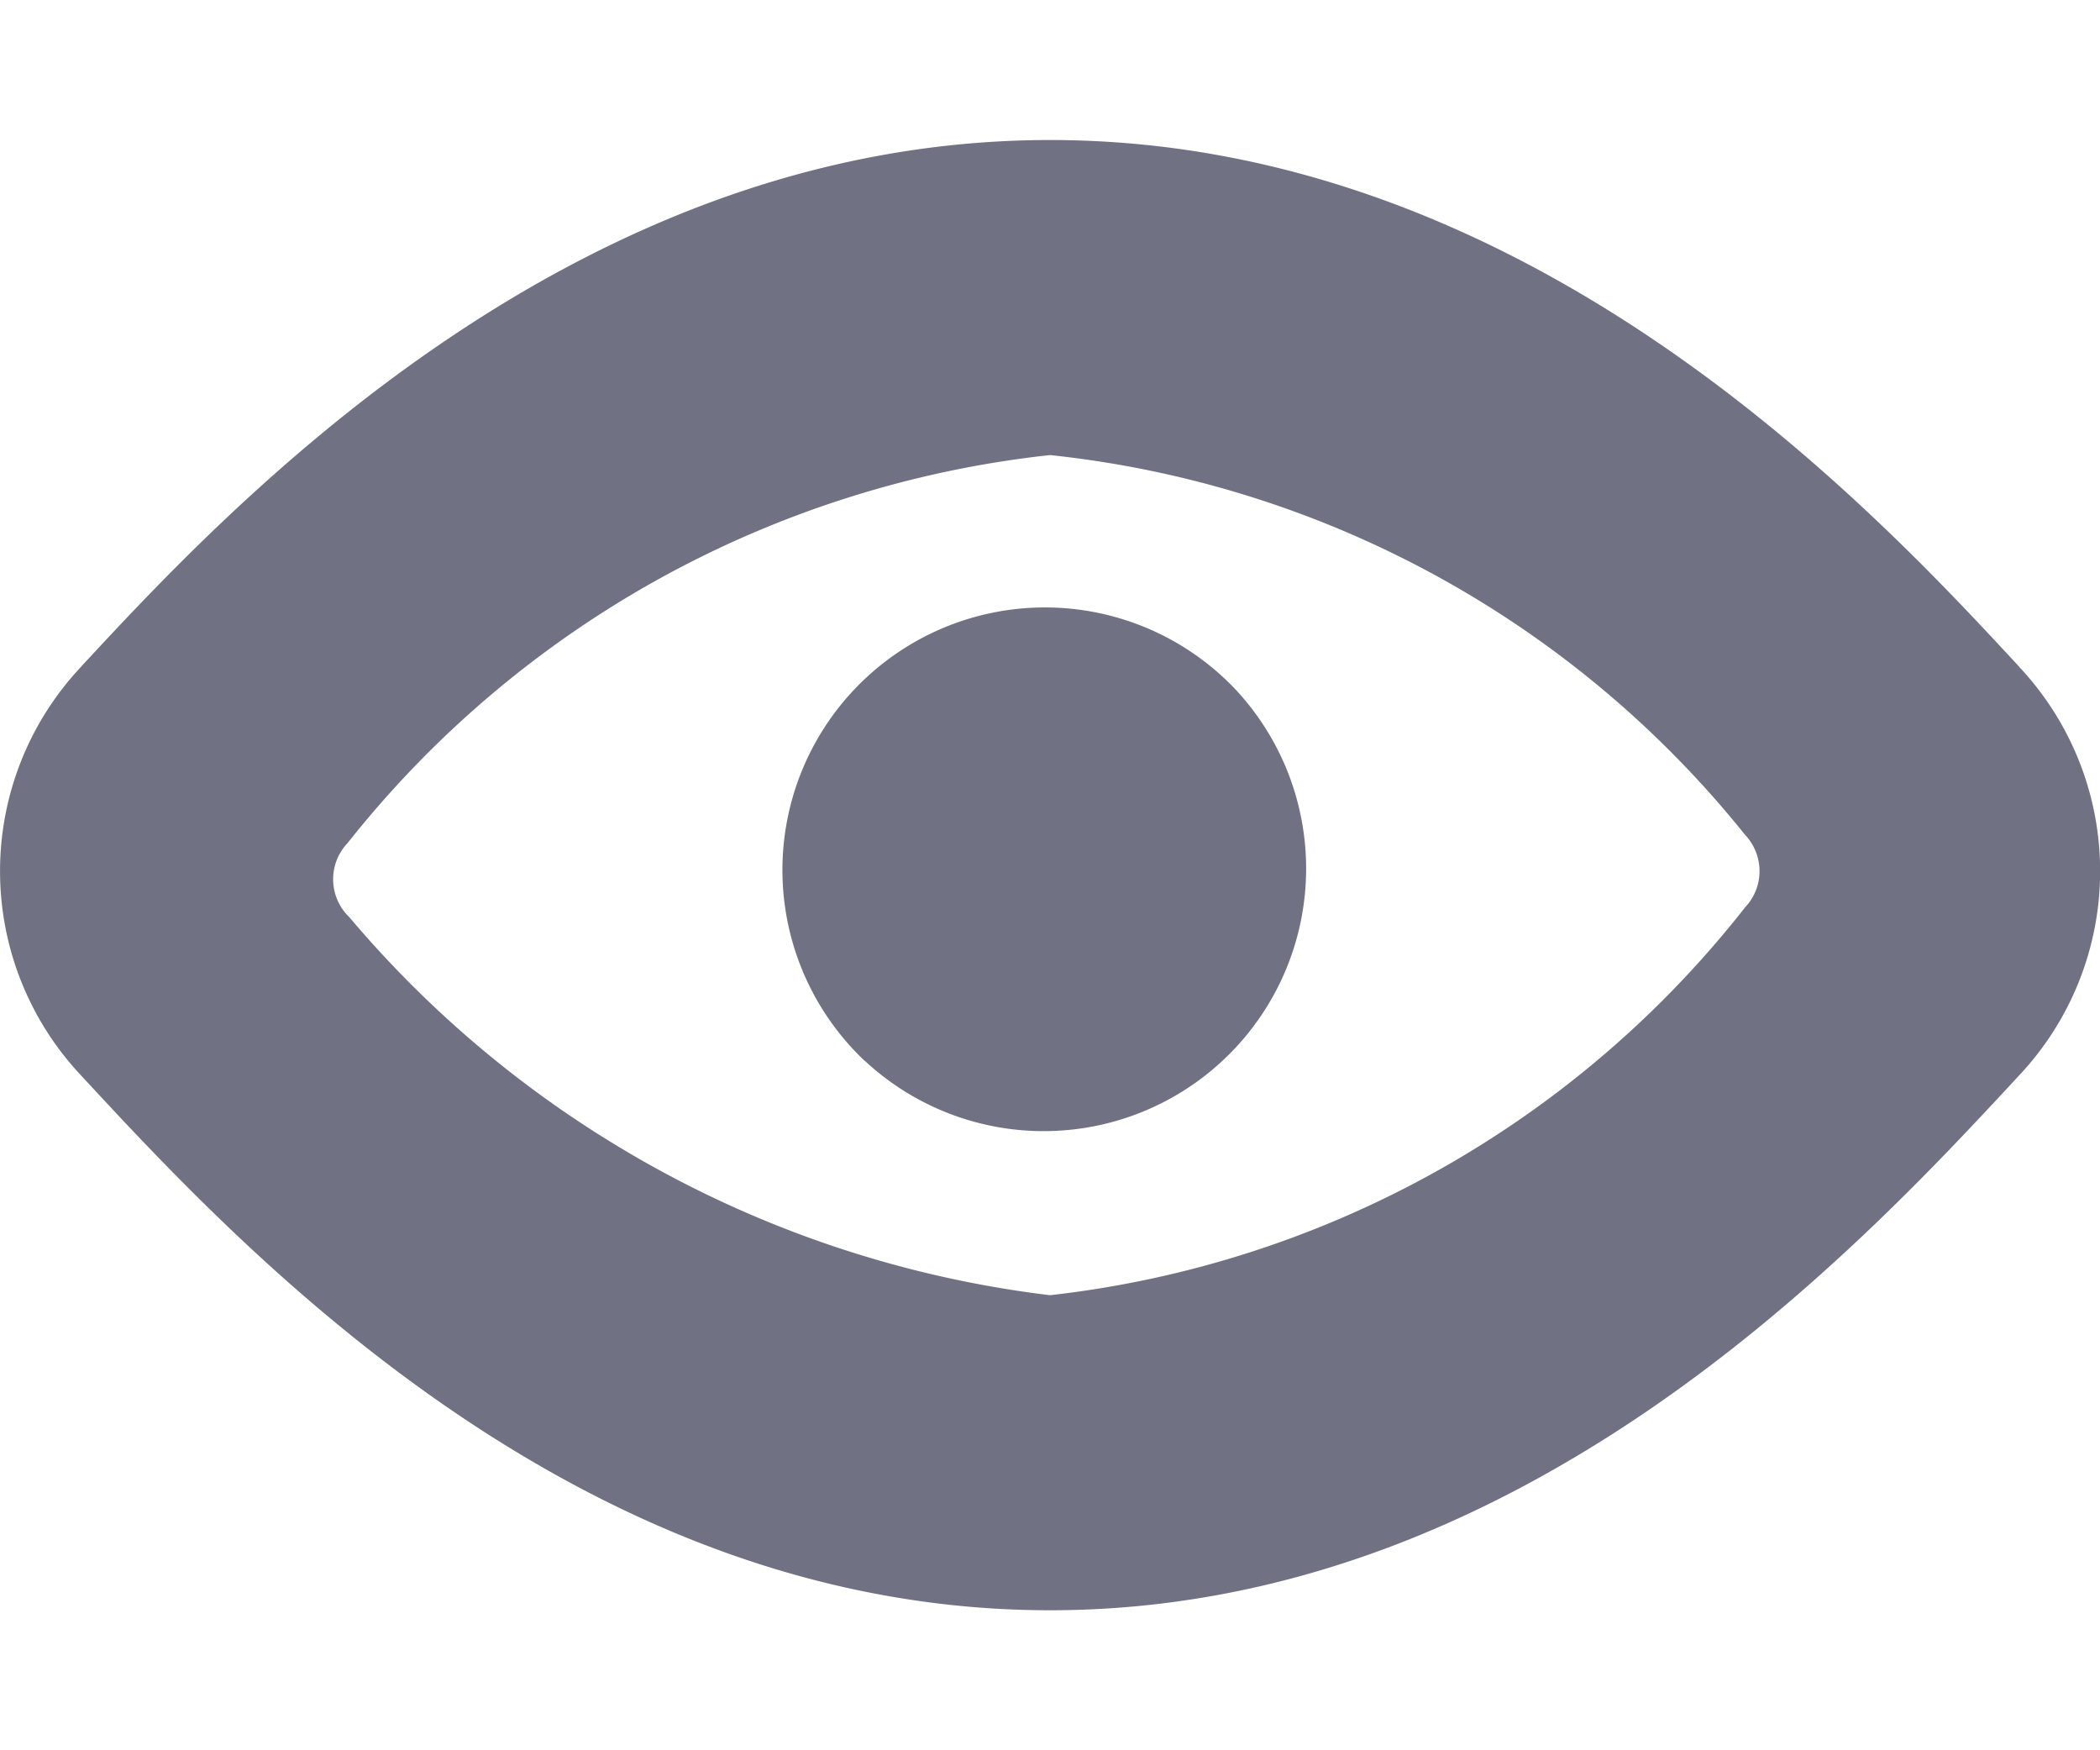
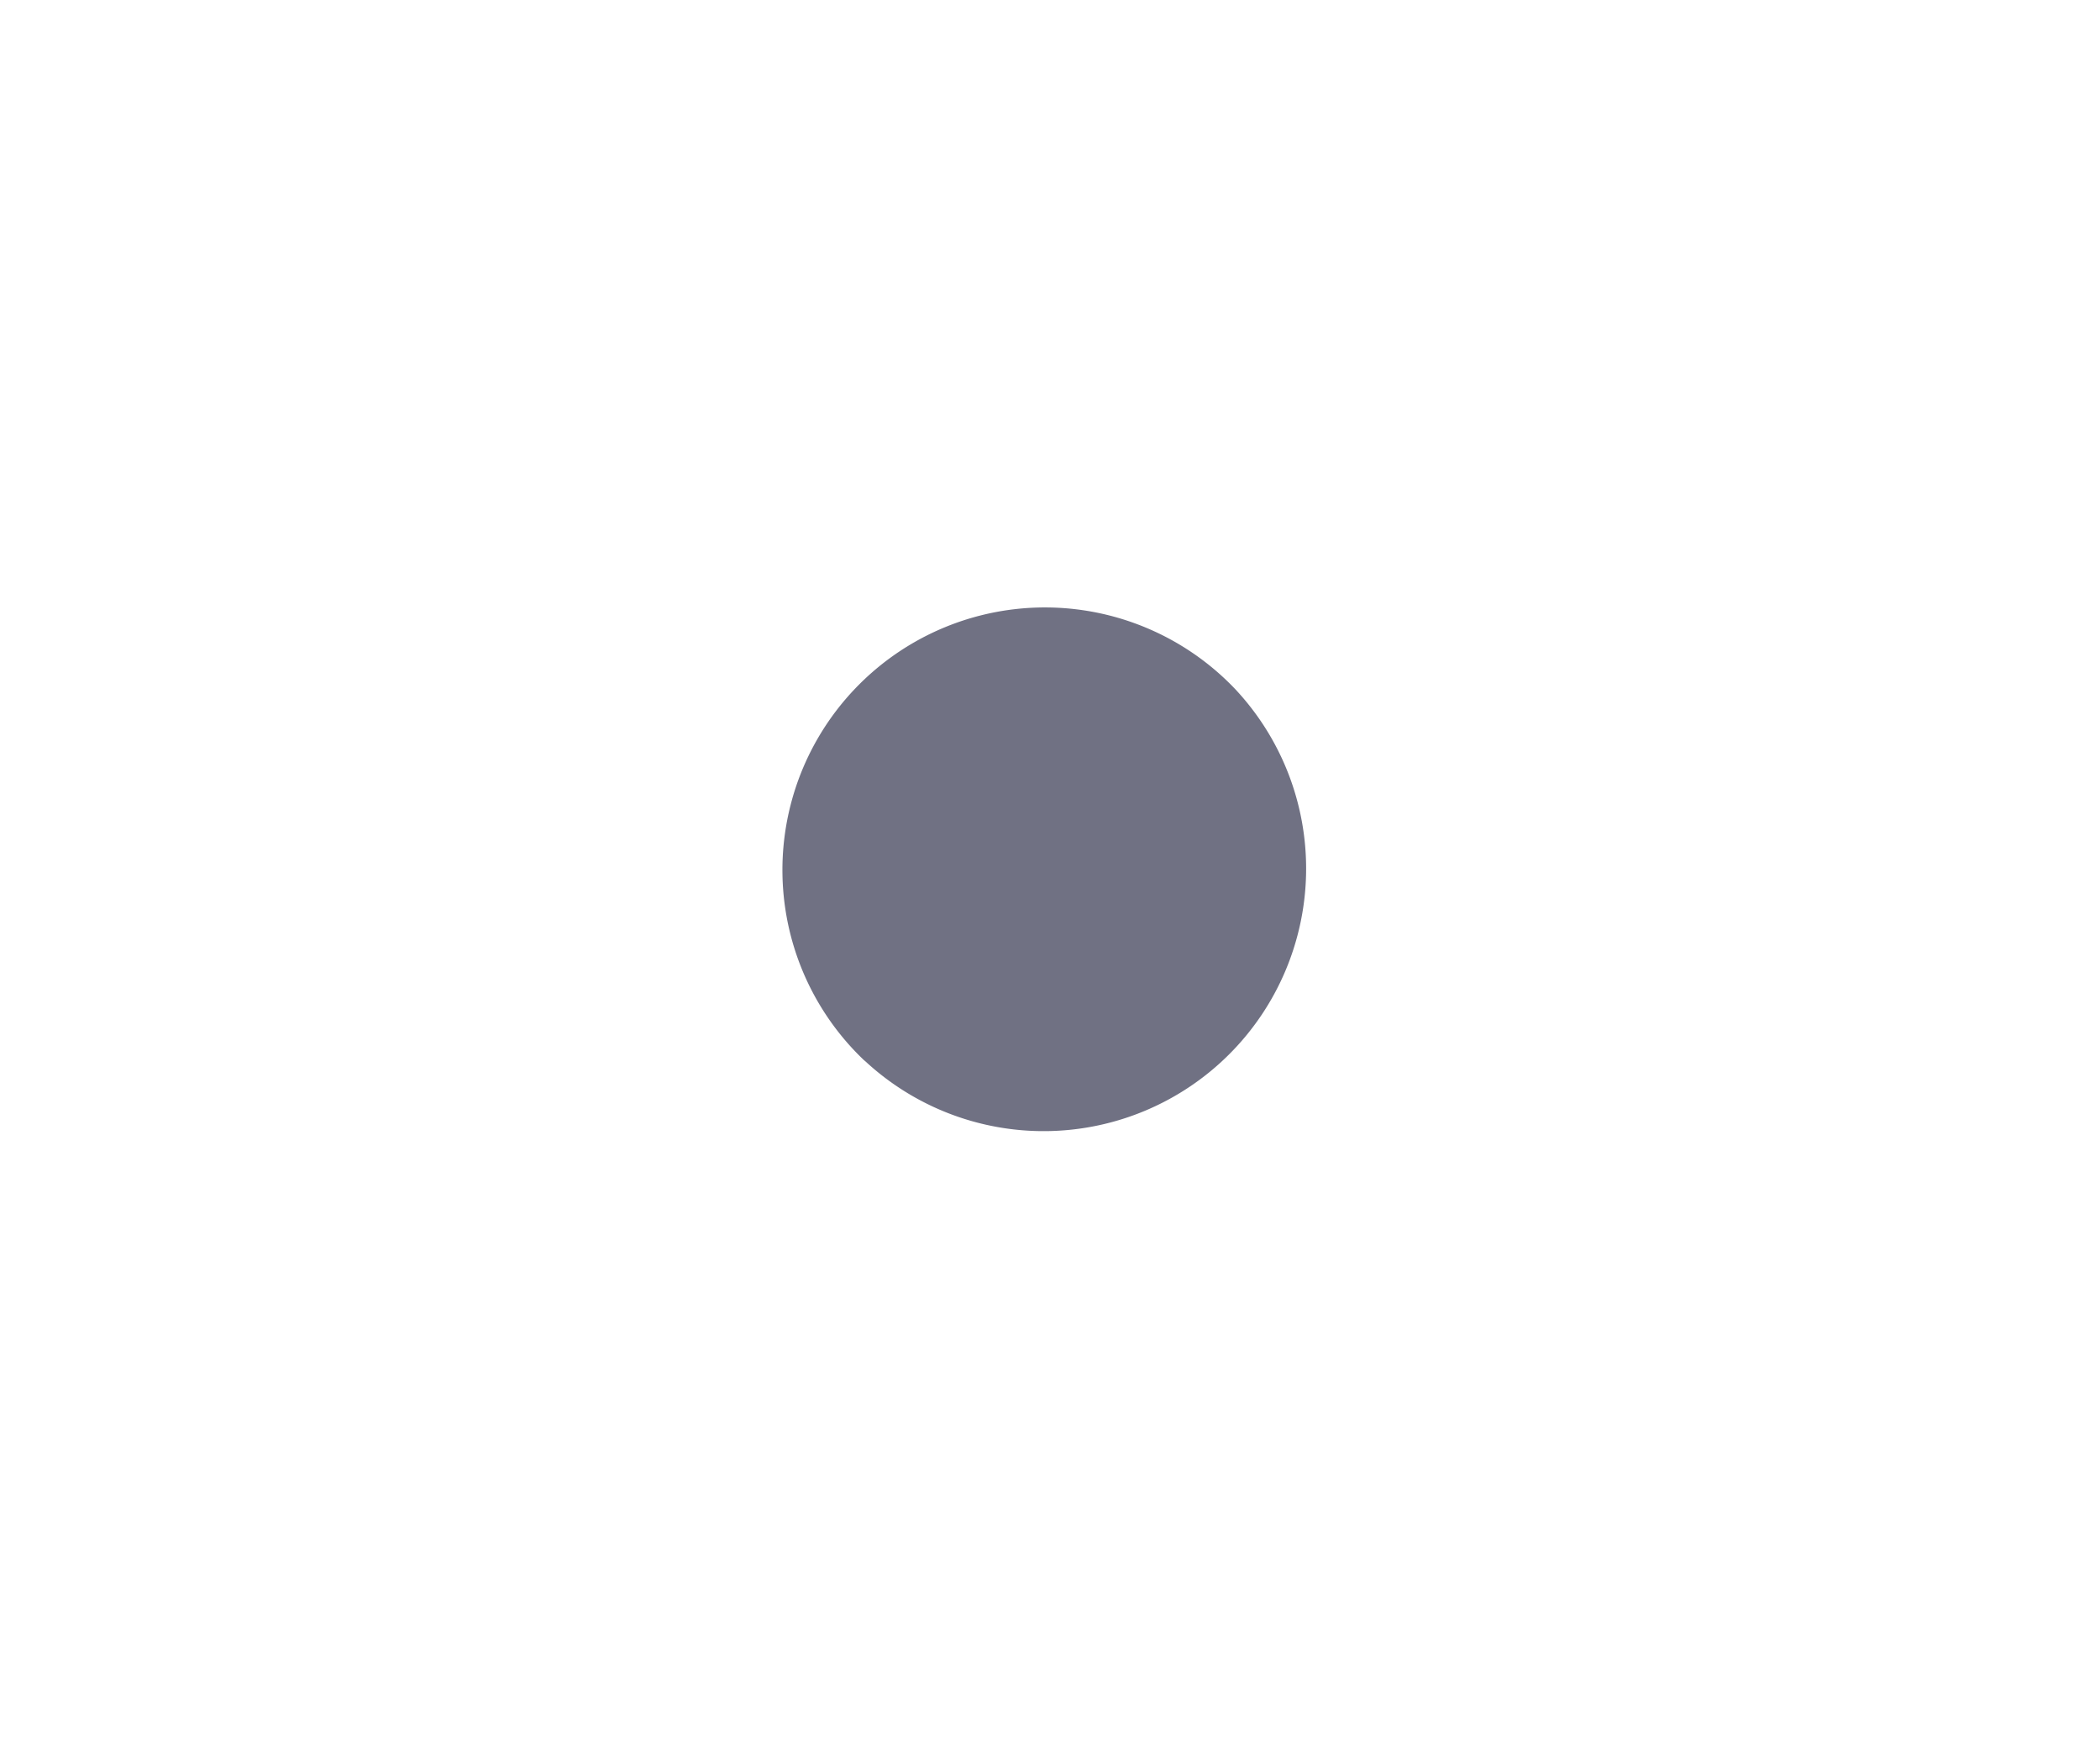
<svg xmlns="http://www.w3.org/2000/svg" width="12" height="10" fill="none" viewBox="0 0 12 10">
  <path fill="#707183" d="M4.94 6.06a1.5 1.5 0 1 1 2.121-2.12 1.5 1.5 0 0 1-2.12 2.12Z" />
-   <path fill="#707183" fill-rule="evenodd" d="M.462 6.143C1.38 7.135 3.294 9.2 6 9.2s4.62-2.065 5.539-3.057a1.703 1.703 0 0 0 0-2.332l-.001-.002C10.703 2.907 8.749.8 6 .8 3.256.8 1.304 2.903.466 3.806l-.004.005a1.703 1.703 0 0 0 0 2.332ZM3.77 3.305c.689-.38 1.447-.62 2.23-.705a5.88 5.88 0 0 1 3.972 2.17.301.301 0 0 1 0 .414A5.88 5.88 0 0 1 6 7.4 6.216 6.216 0 0 1 1.996 5.24a.3.3 0 0 1-.01-.423A5.937 5.937 0 0 1 3.77 3.305Z" clip-rule="evenodd" />
</svg>